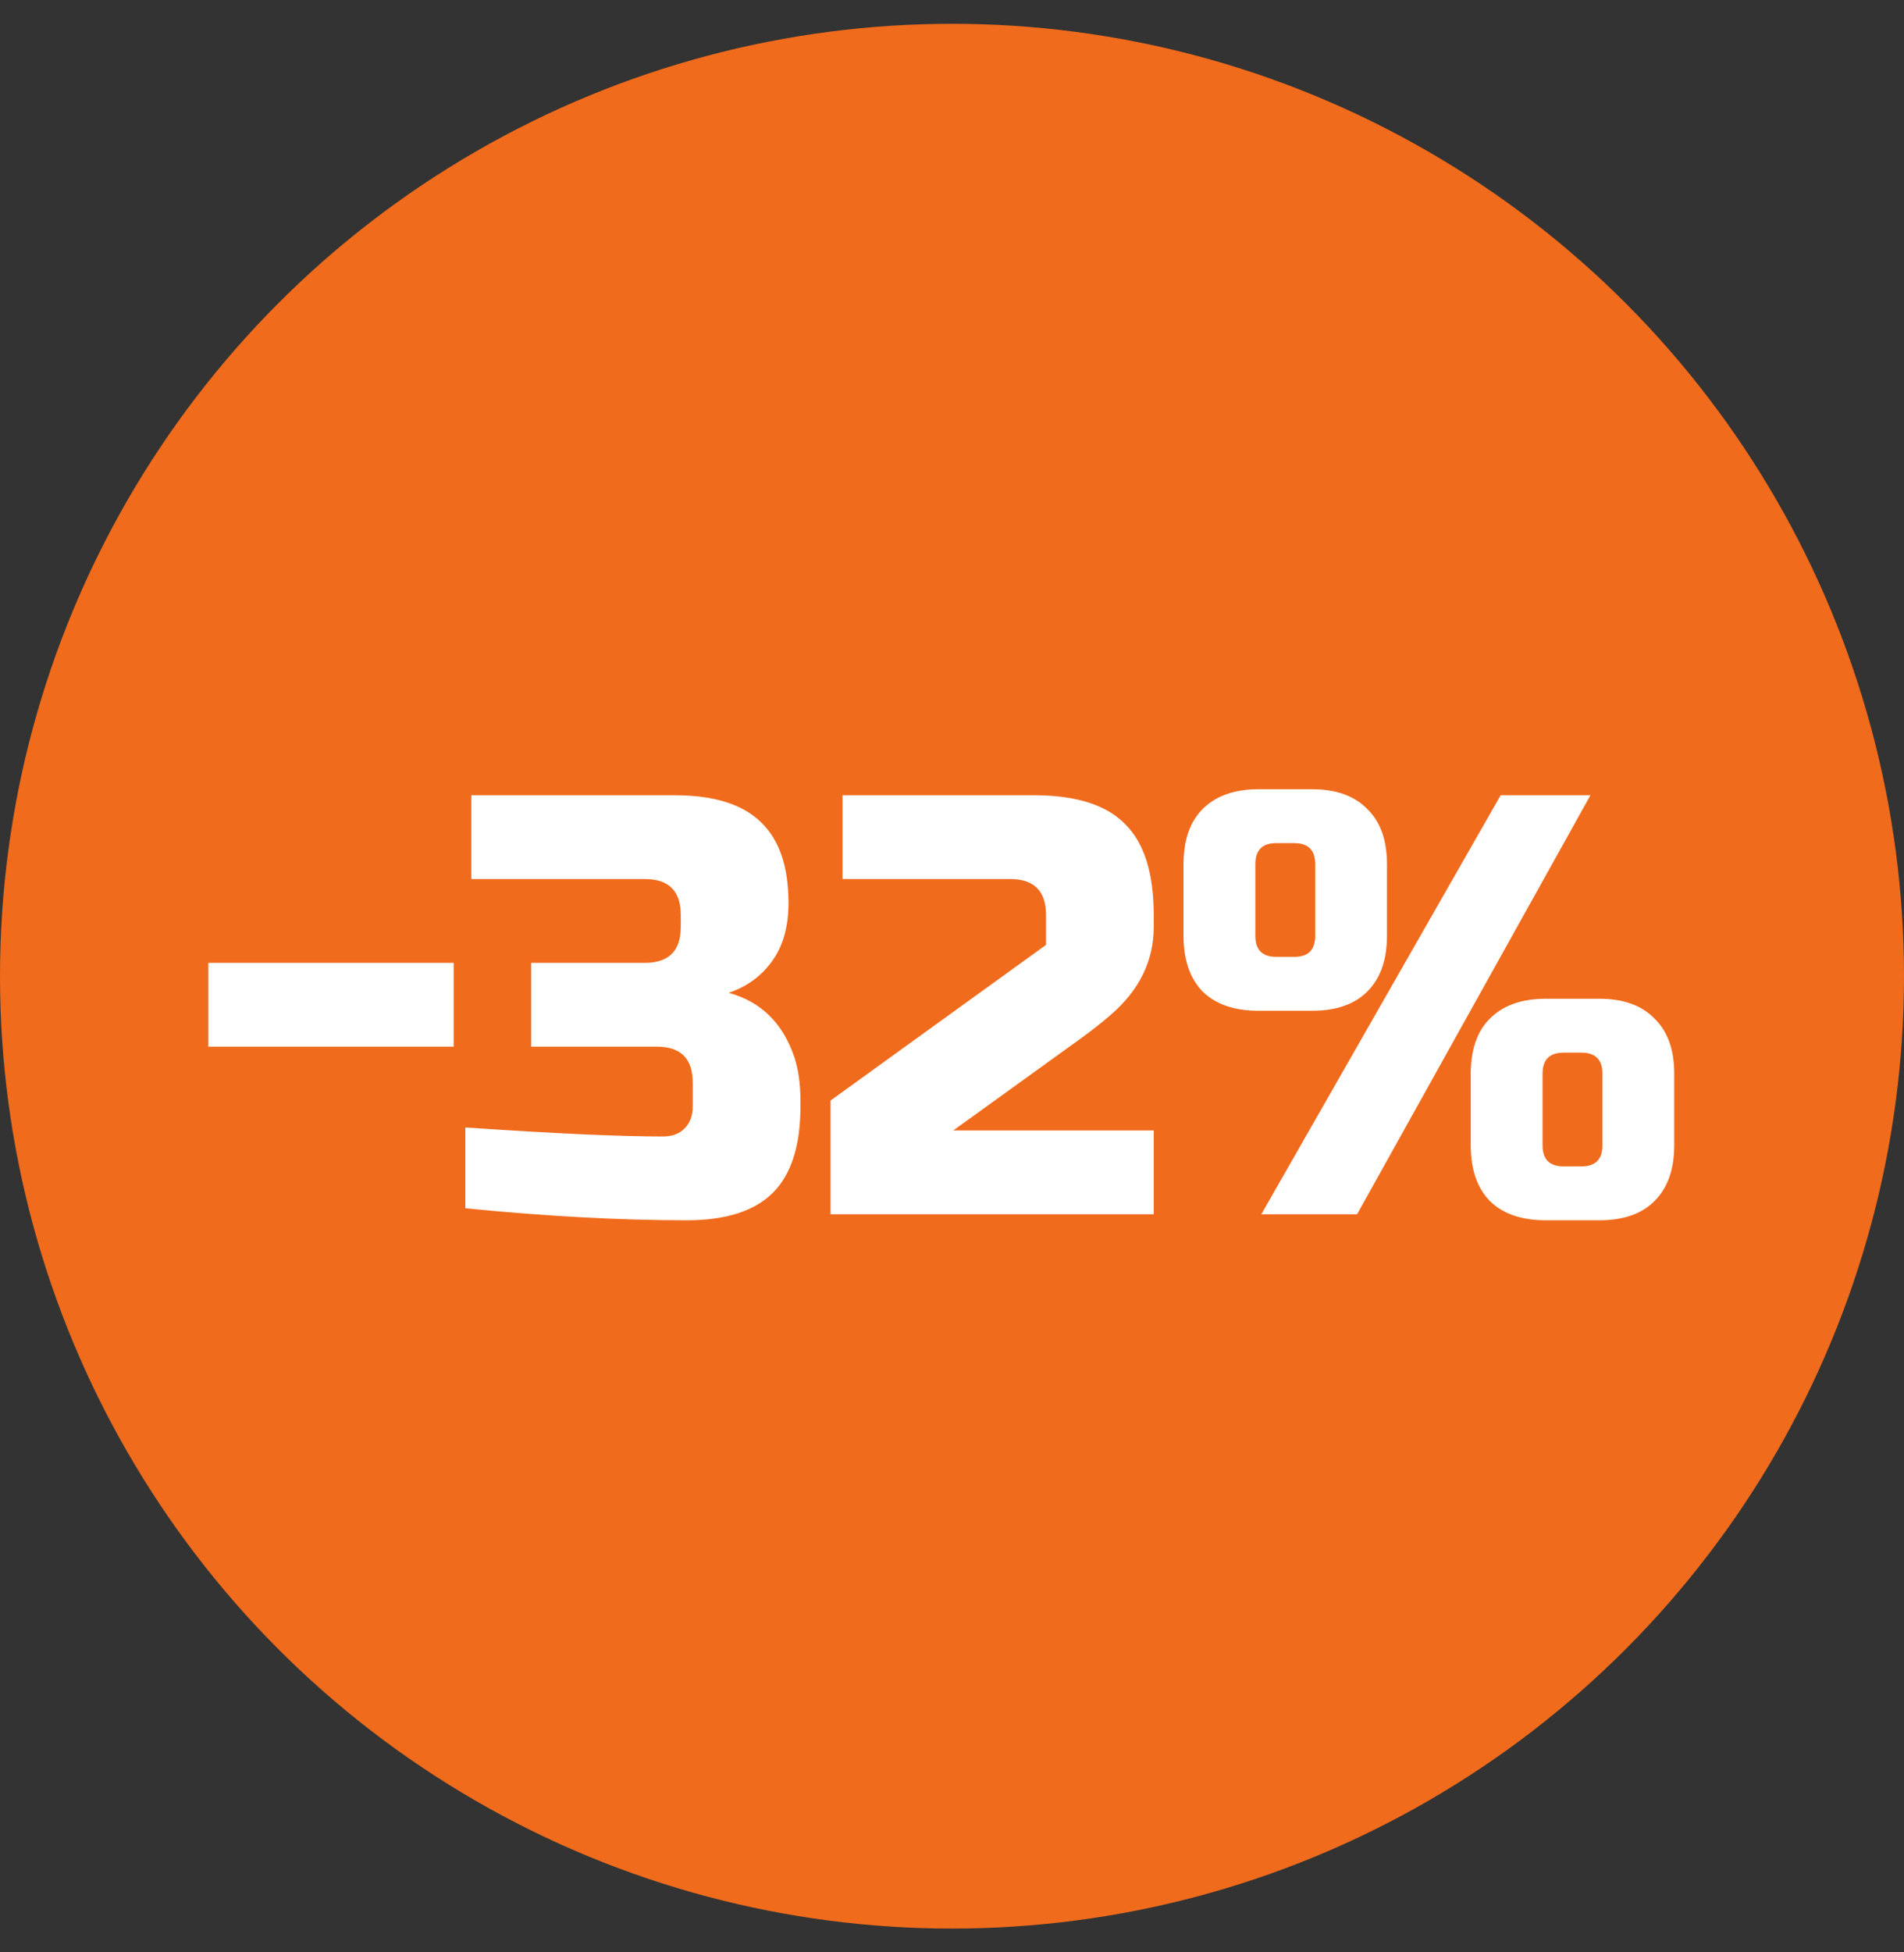
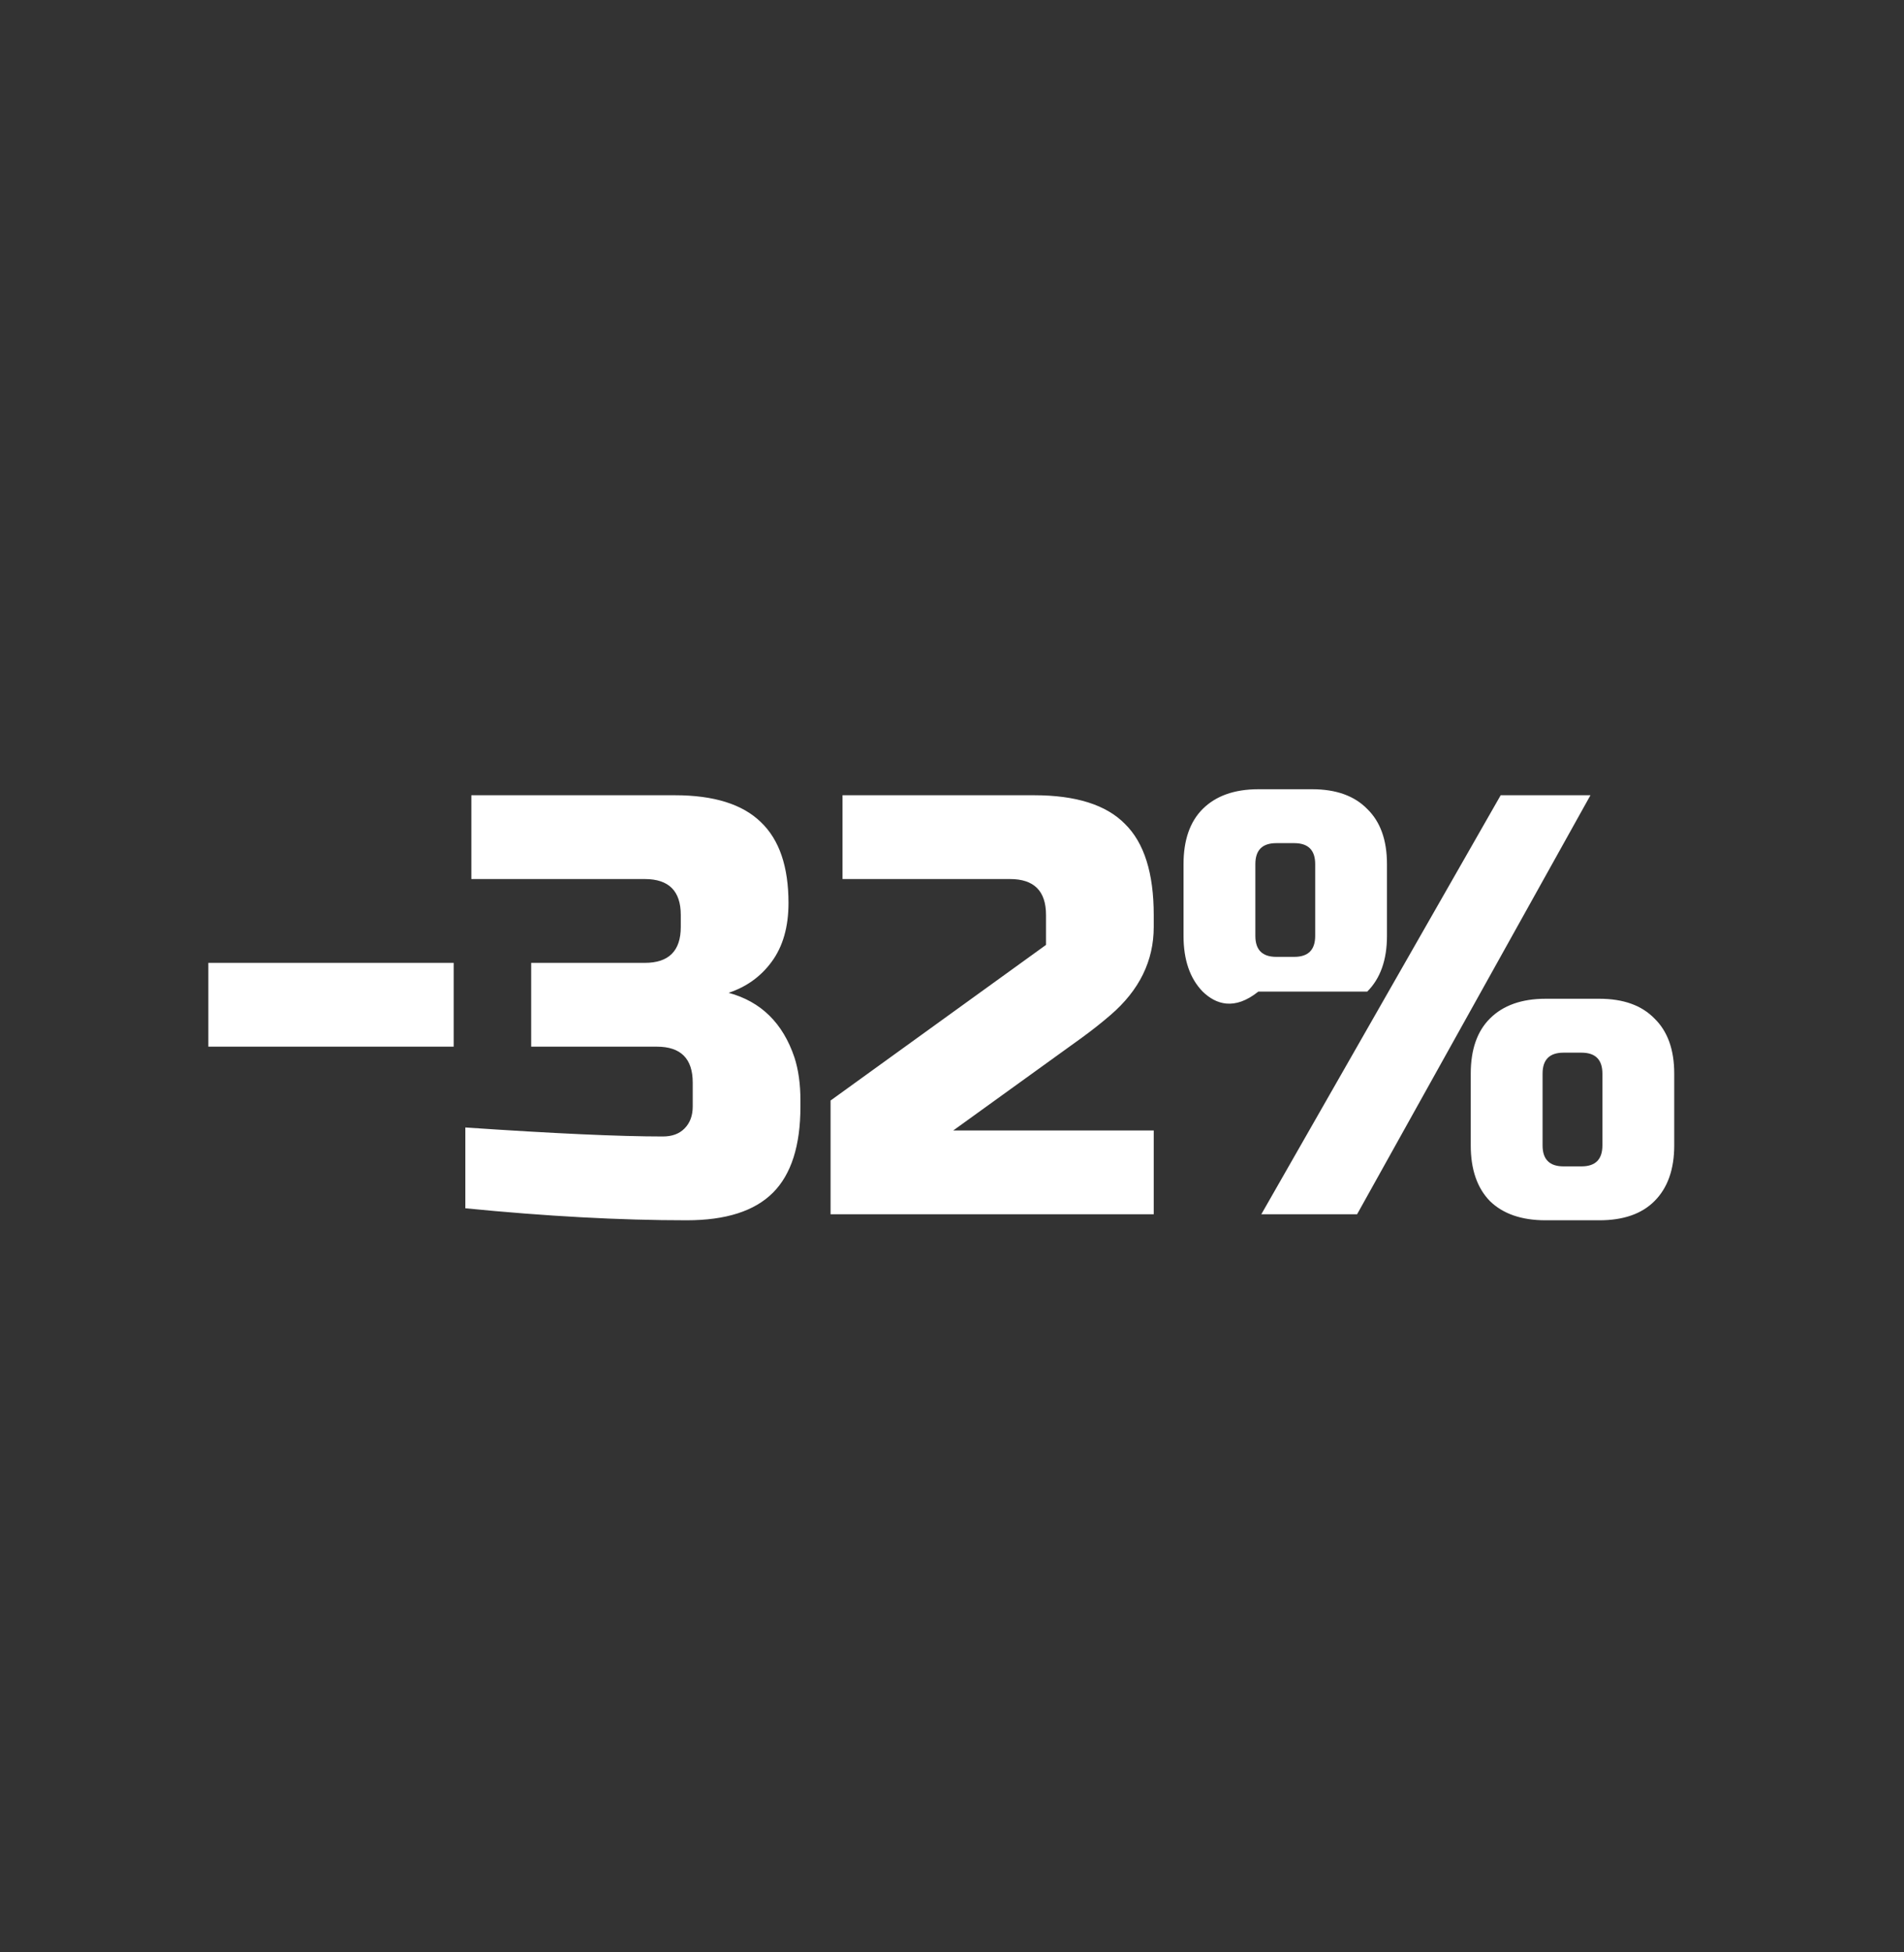
<svg xmlns="http://www.w3.org/2000/svg" width="40" height="41" viewBox="0 0 40 41" fill="none">
  <rect x="0" y="0" width="40" height="41" fill="#333333" stroke="none" />
-   <circle cx="20" cy="20.5" r="20" fill="#F06B1C" />
-   <path d="M4.377 21.98V20.22H9.531V21.98H4.377ZM14.427 25.626C13.028 25.626 11.477 25.542 9.776 25.374V23.677C11.628 23.803 13.011 23.866 13.925 23.866C14.117 23.866 14.268 23.811 14.377 23.702C14.495 23.585 14.553 23.43 14.553 23.237V22.734C14.553 22.231 14.302 21.98 13.799 21.98H11.159V20.22H13.547C14.05 20.22 14.302 19.969 14.302 19.466V19.214C14.302 18.711 14.05 18.46 13.547 18.46H9.902V16.7H14.176C14.997 16.7 15.601 16.889 15.986 17.266C16.372 17.634 16.565 18.2 16.565 18.963C16.565 19.466 16.447 19.876 16.213 20.195C15.986 20.505 15.685 20.723 15.307 20.849C15.986 21.033 16.447 21.485 16.69 22.206C16.774 22.466 16.816 22.768 16.816 23.111V23.237C16.816 24.058 16.623 24.662 16.238 25.047C15.852 25.433 15.249 25.626 14.427 25.626ZM24.238 19.466C24.238 20.178 23.936 20.794 23.332 21.314C23.148 21.473 22.947 21.632 22.729 21.791L20.026 23.74H24.238V25.5H17.449V23.111L21.975 19.843V19.214C21.975 18.711 21.723 18.46 21.22 18.46H17.7V16.7H21.723C22.603 16.7 23.24 16.901 23.634 17.303C24.036 17.697 24.238 18.334 24.238 19.214V19.466ZM26.498 25.5L31.527 16.7H33.413L28.51 25.5H26.498ZM29.138 19.654C29.138 20.157 29 20.547 28.724 20.823C28.455 21.092 28.07 21.226 27.567 21.226H26.436C25.933 21.226 25.543 21.092 25.266 20.823C24.998 20.547 24.864 20.157 24.864 19.654V18.146C24.864 17.643 24.998 17.257 25.266 16.989C25.543 16.713 25.933 16.574 26.436 16.574H27.567C28.07 16.574 28.455 16.713 28.724 16.989C29 17.257 29.138 17.643 29.138 18.146V19.654ZM27.63 18.146C27.63 17.852 27.483 17.706 27.19 17.706H26.813C26.519 17.706 26.373 17.852 26.373 18.146V19.654C26.373 19.948 26.519 20.094 26.813 20.094H27.19C27.483 20.094 27.63 19.948 27.63 19.654V18.146ZM35.173 24.054C35.173 24.557 35.034 24.947 34.758 25.223C34.49 25.492 34.104 25.626 33.601 25.626H32.47C31.967 25.626 31.577 25.492 31.301 25.223C31.032 24.947 30.898 24.557 30.898 24.054V22.546C30.898 22.043 31.032 21.657 31.301 21.389C31.577 21.113 31.967 20.974 32.47 20.974H33.601C34.104 20.974 34.49 21.113 34.758 21.389C35.034 21.657 35.173 22.043 35.173 22.546V24.054ZM33.664 22.546C33.664 22.252 33.517 22.106 33.224 22.106H32.847C32.554 22.106 32.407 22.252 32.407 22.546V24.054C32.407 24.348 32.554 24.494 32.847 24.494H33.224C33.517 24.494 33.664 24.348 33.664 24.054V22.546Z" fill="white" />
+   <path d="M4.377 21.98V20.22H9.531V21.98H4.377ZM14.427 25.626C13.028 25.626 11.477 25.542 9.776 25.374V23.677C11.628 23.803 13.011 23.866 13.925 23.866C14.117 23.866 14.268 23.811 14.377 23.702C14.495 23.585 14.553 23.43 14.553 23.237V22.734C14.553 22.231 14.302 21.98 13.799 21.98H11.159V20.22H13.547C14.05 20.22 14.302 19.969 14.302 19.466V19.214C14.302 18.711 14.05 18.46 13.547 18.46H9.902V16.7H14.176C14.997 16.7 15.601 16.889 15.986 17.266C16.372 17.634 16.565 18.2 16.565 18.963C16.565 19.466 16.447 19.876 16.213 20.195C15.986 20.505 15.685 20.723 15.307 20.849C15.986 21.033 16.447 21.485 16.69 22.206C16.774 22.466 16.816 22.768 16.816 23.111V23.237C16.816 24.058 16.623 24.662 16.238 25.047C15.852 25.433 15.249 25.626 14.427 25.626ZM24.238 19.466C24.238 20.178 23.936 20.794 23.332 21.314C23.148 21.473 22.947 21.632 22.729 21.791L20.026 23.74H24.238V25.5H17.449V23.111L21.975 19.843V19.214C21.975 18.711 21.723 18.46 21.22 18.46H17.7V16.7H21.723C22.603 16.7 23.24 16.901 23.634 17.303C24.036 17.697 24.238 18.334 24.238 19.214V19.466ZM26.498 25.5L31.527 16.7H33.413L28.51 25.5H26.498ZM29.138 19.654C29.138 20.157 29 20.547 28.724 20.823H26.436C25.933 21.226 25.543 21.092 25.266 20.823C24.998 20.547 24.864 20.157 24.864 19.654V18.146C24.864 17.643 24.998 17.257 25.266 16.989C25.543 16.713 25.933 16.574 26.436 16.574H27.567C28.07 16.574 28.455 16.713 28.724 16.989C29 17.257 29.138 17.643 29.138 18.146V19.654ZM27.63 18.146C27.63 17.852 27.483 17.706 27.19 17.706H26.813C26.519 17.706 26.373 17.852 26.373 18.146V19.654C26.373 19.948 26.519 20.094 26.813 20.094H27.19C27.483 20.094 27.63 19.948 27.63 19.654V18.146ZM35.173 24.054C35.173 24.557 35.034 24.947 34.758 25.223C34.49 25.492 34.104 25.626 33.601 25.626H32.47C31.967 25.626 31.577 25.492 31.301 25.223C31.032 24.947 30.898 24.557 30.898 24.054V22.546C30.898 22.043 31.032 21.657 31.301 21.389C31.577 21.113 31.967 20.974 32.47 20.974H33.601C34.104 20.974 34.49 21.113 34.758 21.389C35.034 21.657 35.173 22.043 35.173 22.546V24.054ZM33.664 22.546C33.664 22.252 33.517 22.106 33.224 22.106H32.847C32.554 22.106 32.407 22.252 32.407 22.546V24.054C32.407 24.348 32.554 24.494 32.847 24.494H33.224C33.517 24.494 33.664 24.348 33.664 24.054V22.546Z" fill="white" />
</svg>